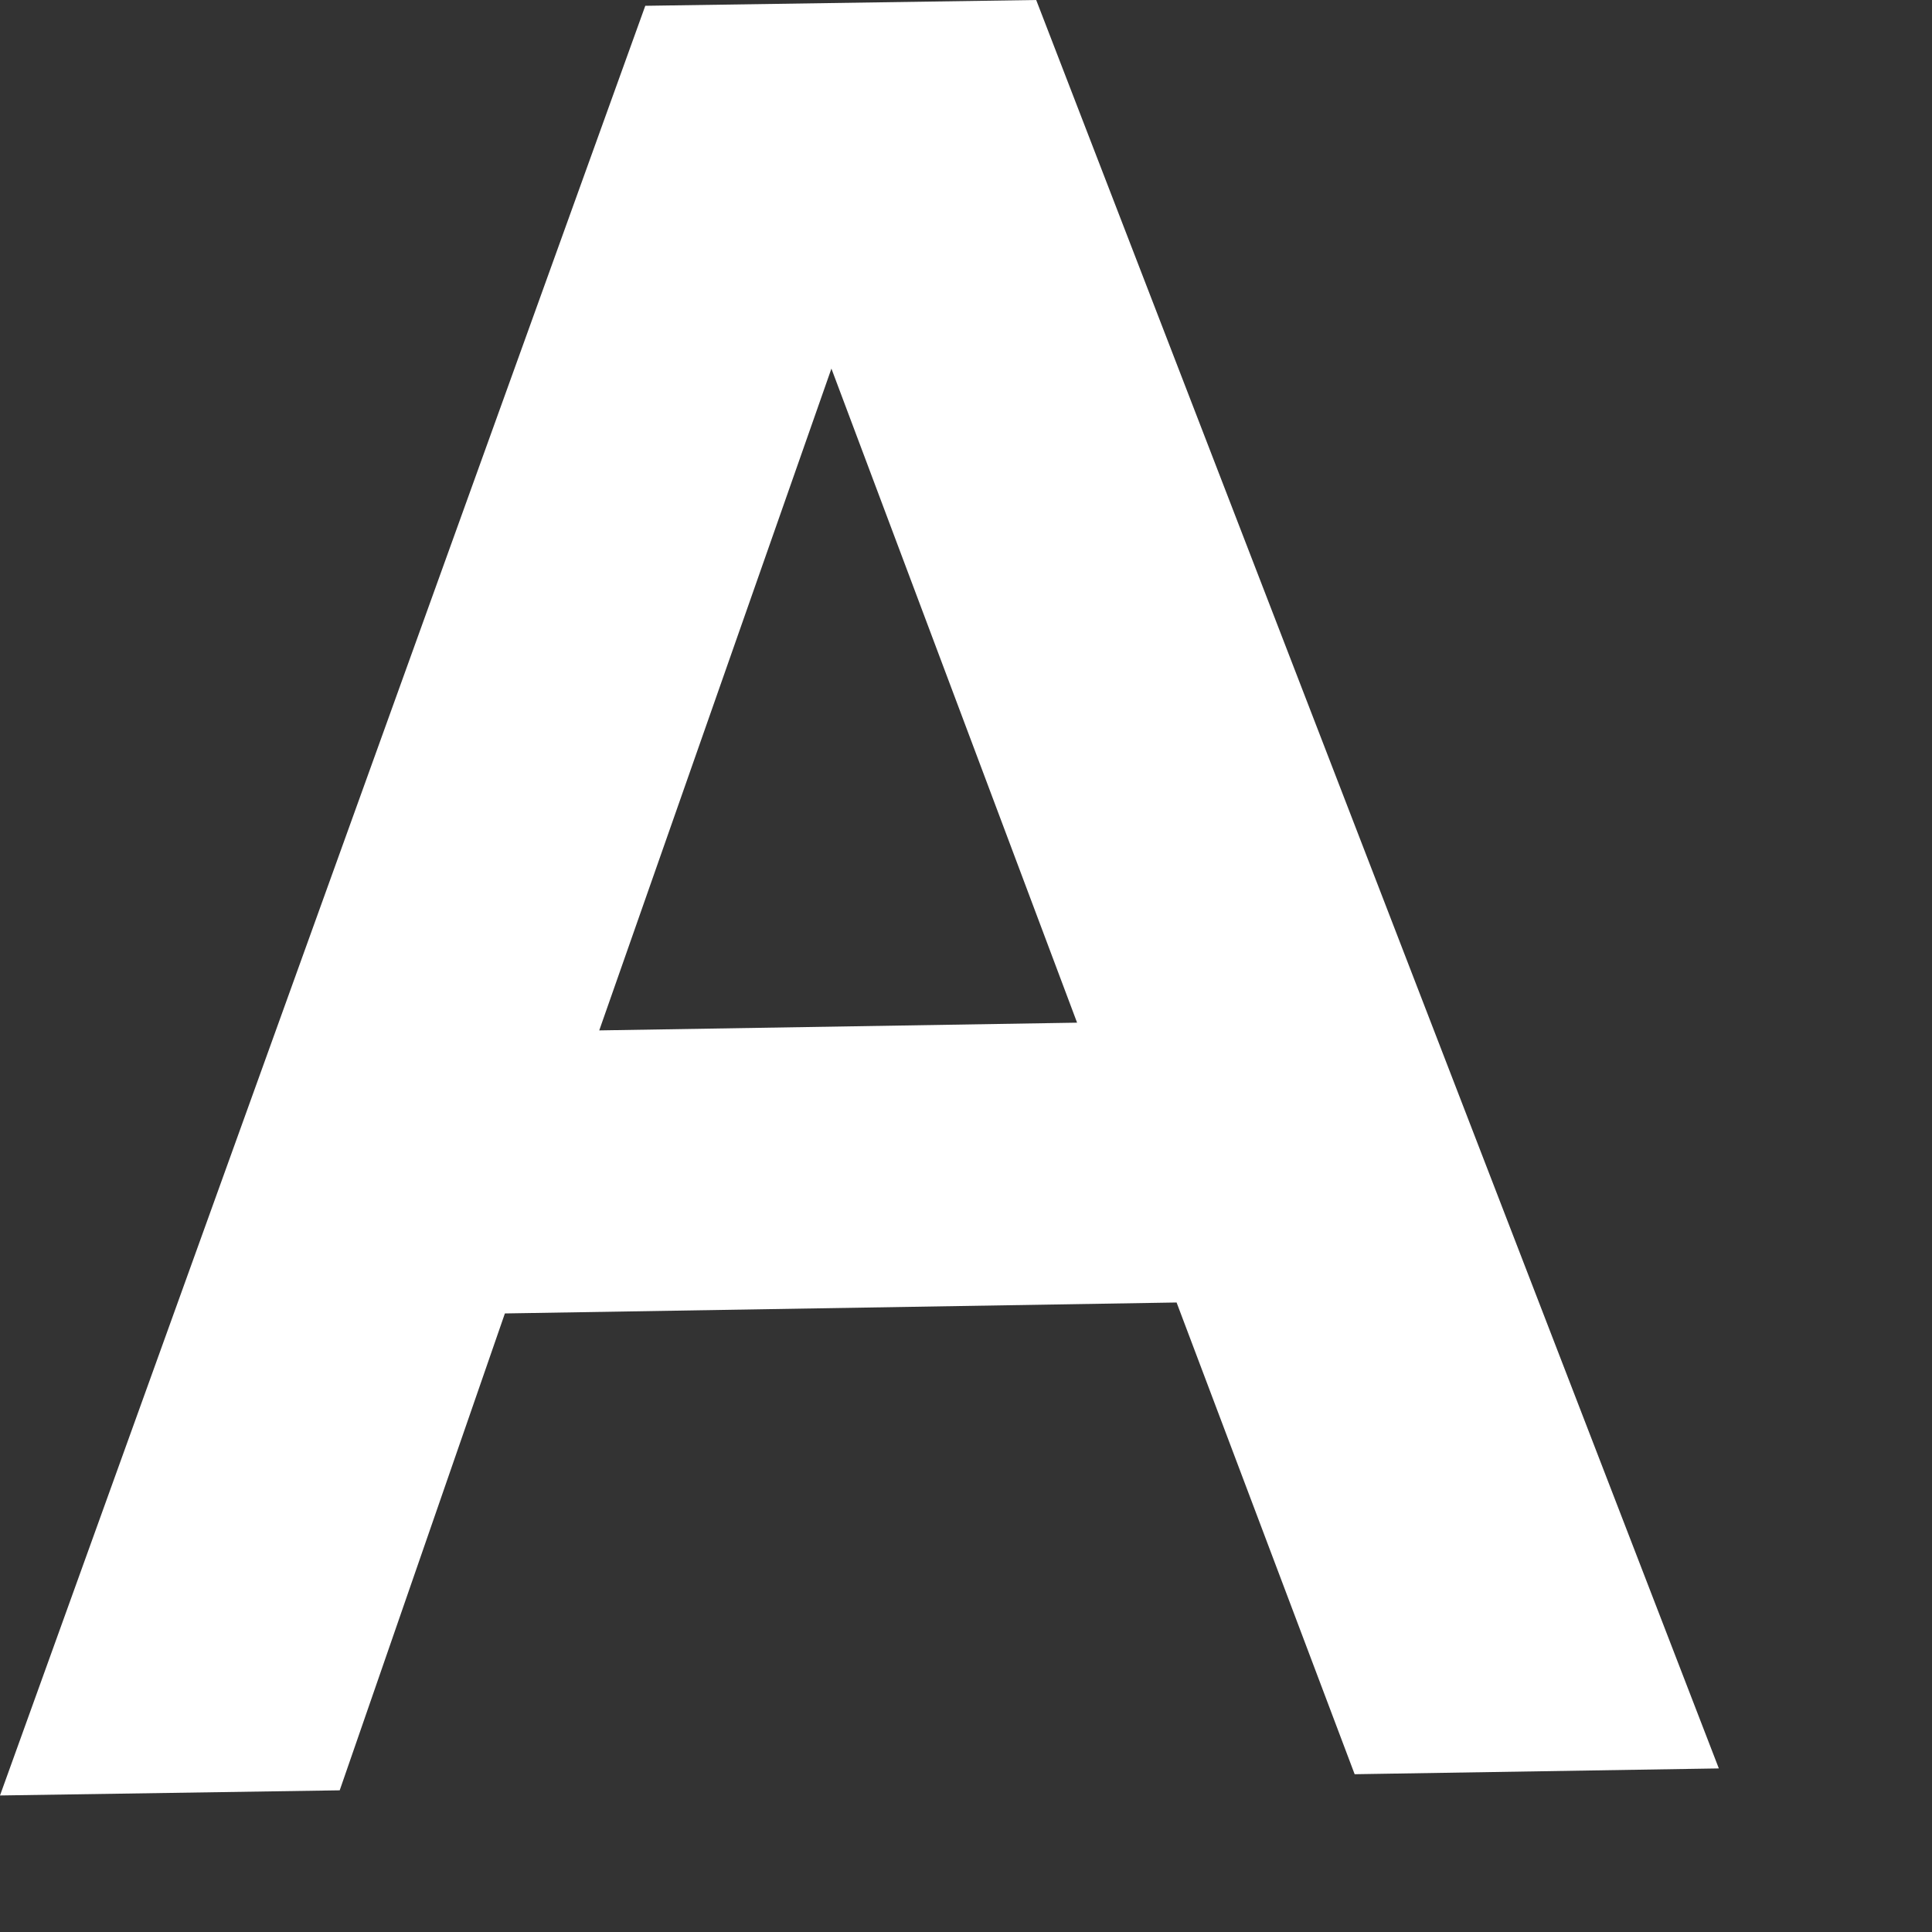
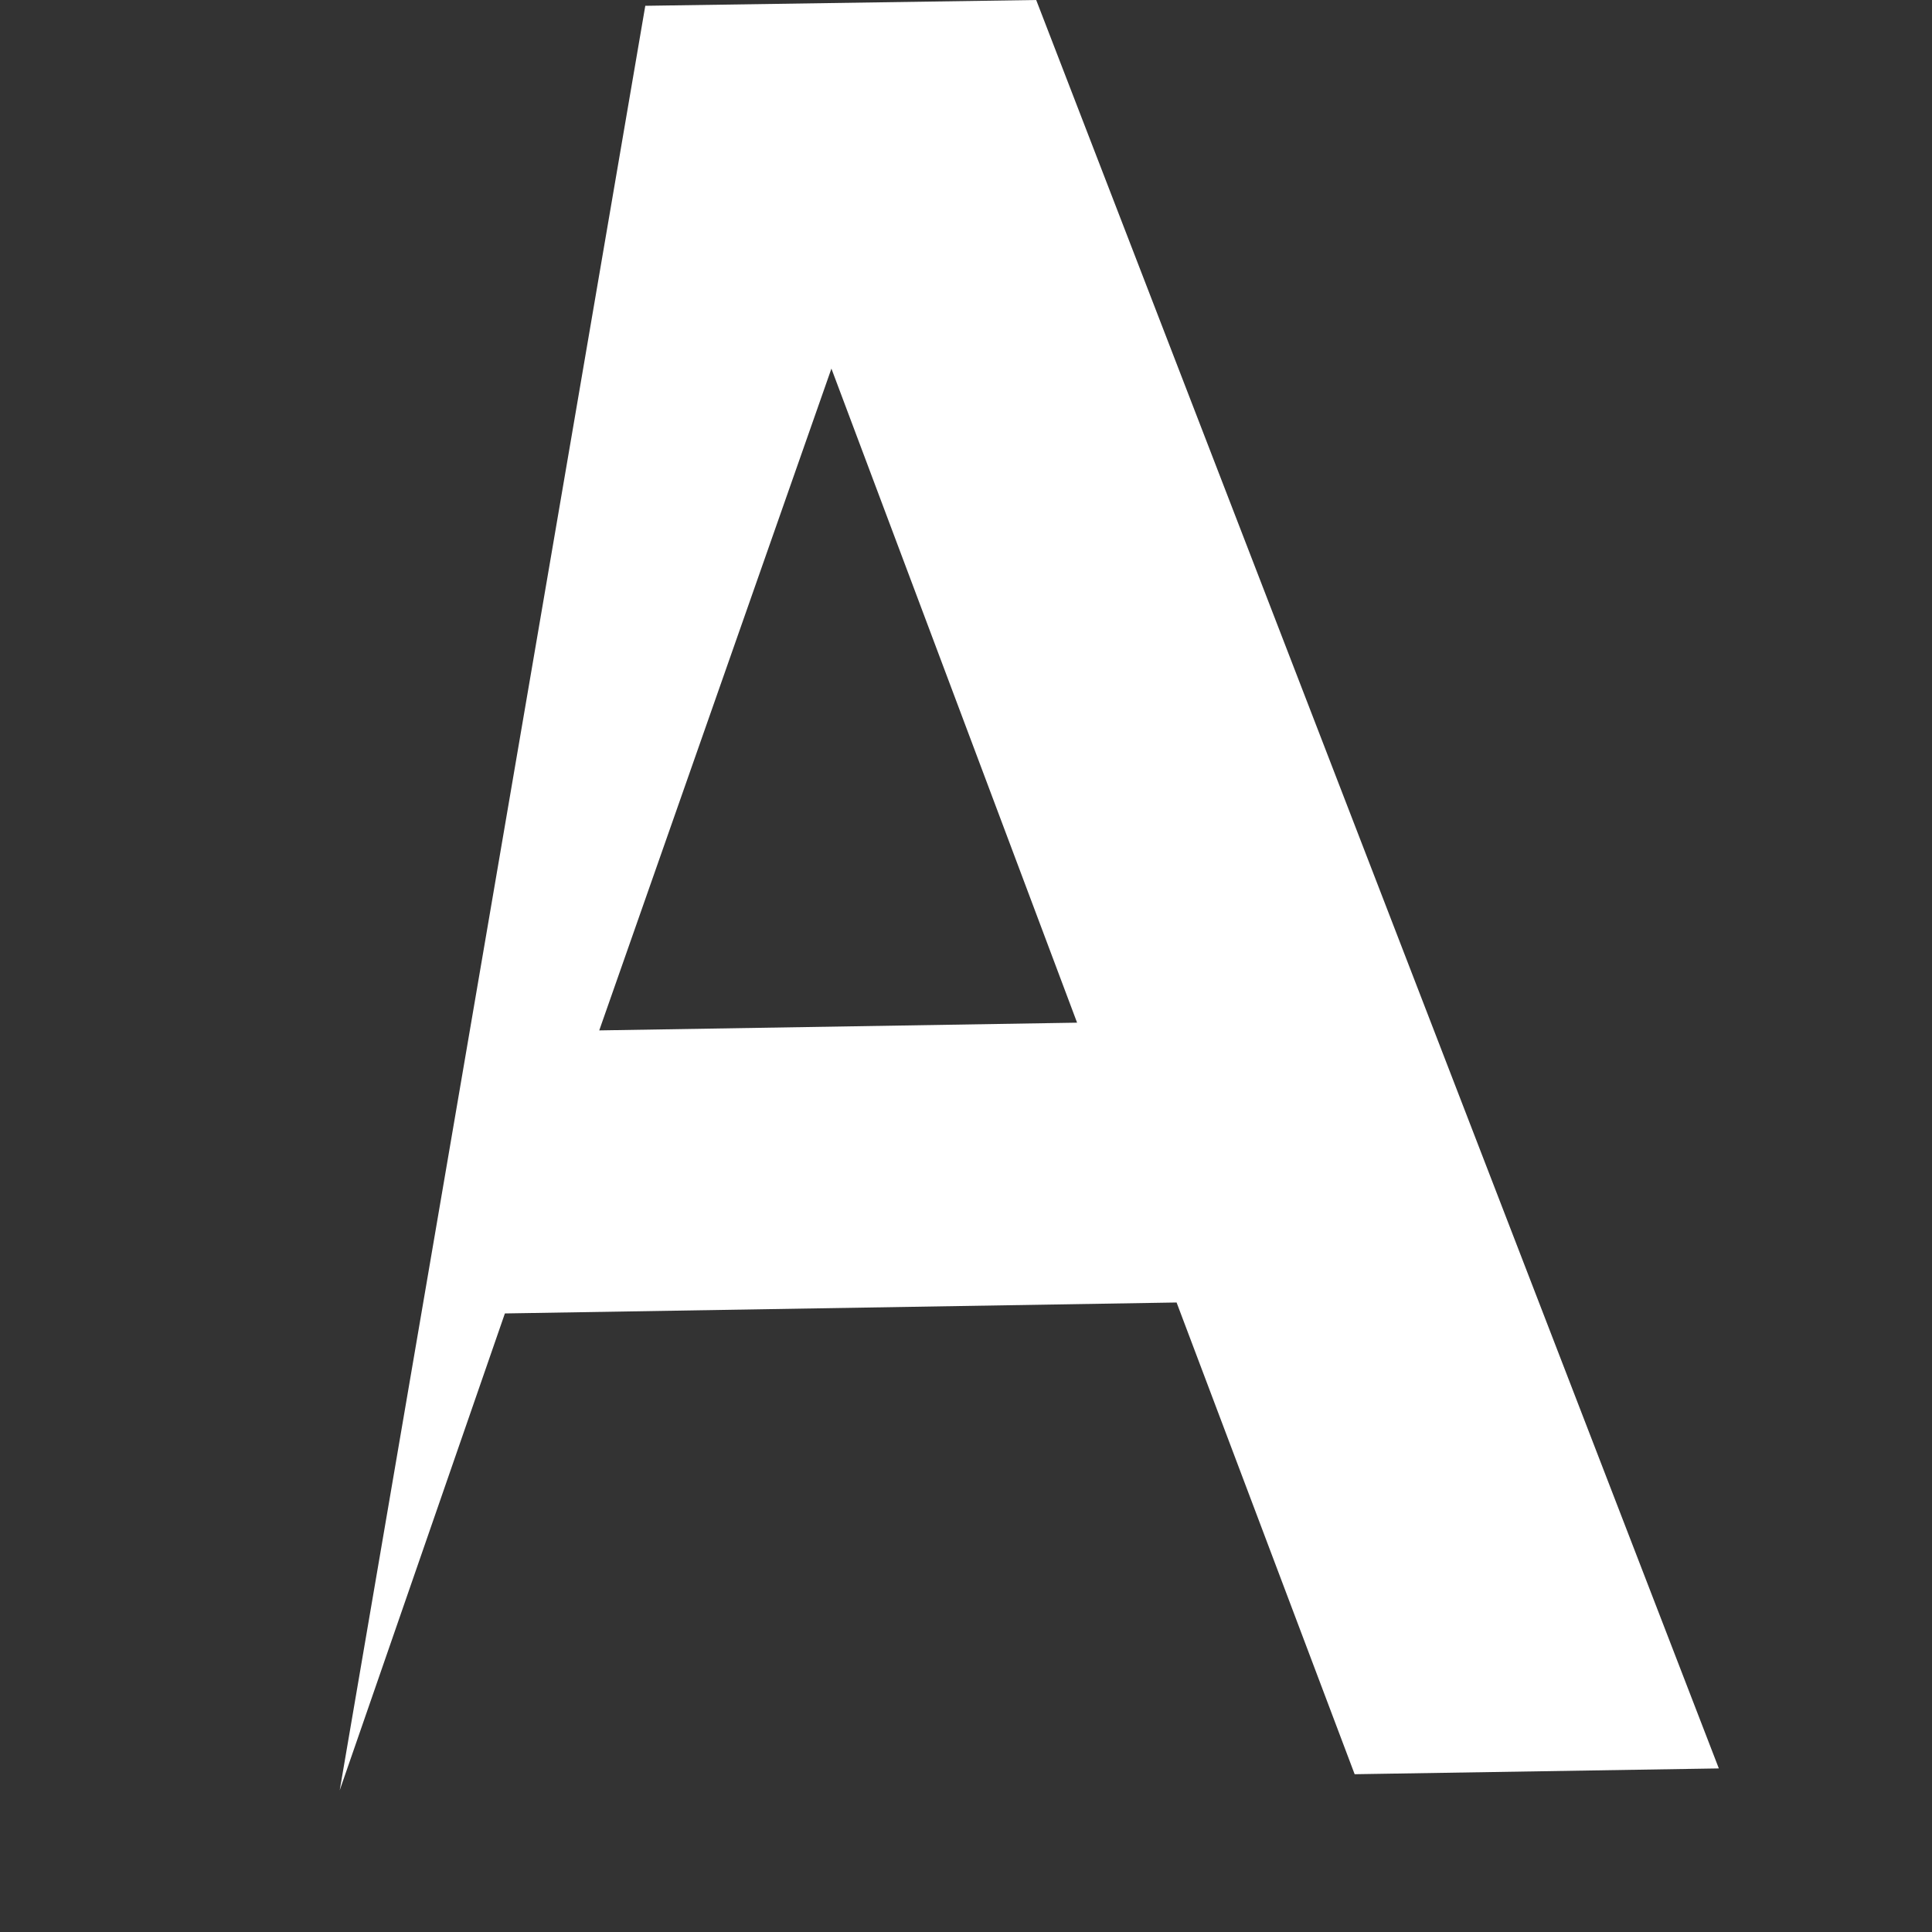
<svg xmlns="http://www.w3.org/2000/svg" fill="none" height="100%" overflow="visible" preserveAspectRatio="none" style="display: block;" viewBox="0 0 6 6" width="100%">
  <rect x="0" y="0" width="6" height="6" fill="#333333" stroke="none" />
-   <path d="M2.581 1.142L3.345 3.176L1.861 3.2L2.583 1.142H2.581ZM3.218 0L2.004 0.018L0 5.576L1.055 5.56L1.568 4.079L3.654 4.045L4.207 5.51L5.338 5.492L3.218 0Z" fill="white" id="Vector" />
+   <path d="M2.581 1.142L3.345 3.176L1.861 3.2L2.583 1.142H2.581ZM3.218 0L2.004 0.018L1.055 5.56L1.568 4.079L3.654 4.045L4.207 5.51L5.338 5.492L3.218 0Z" fill="white" id="Vector" />
</svg>